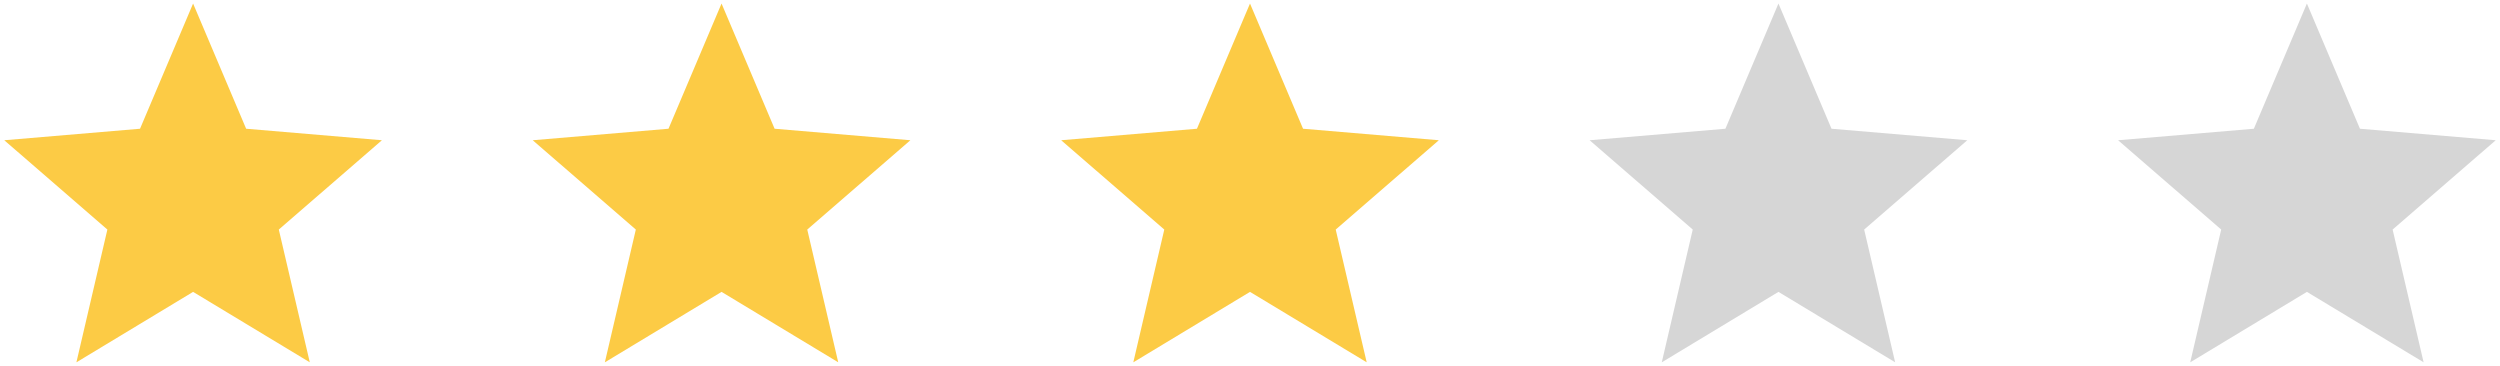
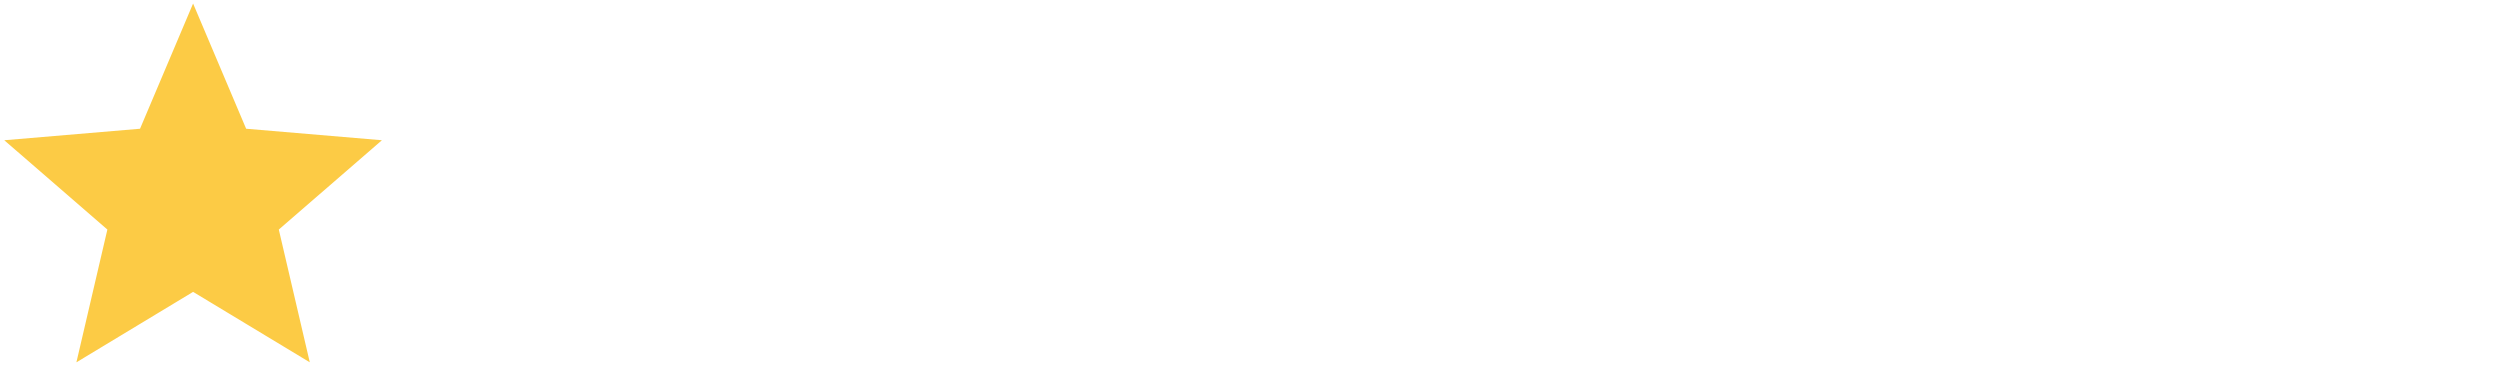
<svg xmlns="http://www.w3.org/2000/svg" id="a95d4436-b8d2-4607-8789-132b376c57de" data-name="Calque 1" width="123" height="18" viewBox="0 0 123 18">
  <g>
    <path id="bac954c8-ba1e-4220-9f82-117a8656d696" data-name="Icon material-star" d="M9.5,14.36l5.741,3.465-1.524-6.531L18.79,6.9l-6.68-.566L9.5.174,6.89,6.334.21,6.9l5.073,4.394L3.759,17.826Z" style="fill: #fccb45" />
-     <path id="a6583b2c-ba46-4901-8942-d9f3c9111f3f" data-name="Icon material-star-2" d="M35.5,14.36l5.741,3.465-1.524-6.531L44.79,6.9l-6.68-.566L35.5.174l-2.61,6.16L26.21,6.9l5.073,4.394-1.524,6.532Z" style="fill: #fccb45" />
-     <path id="a2fb37b9-7d18-4dd4-bbc8-88c86ed76397" data-name="Icon material-star-3" d="M61.5,14.36l5.741,3.465-1.524-6.531L70.79,6.9l-6.68-.566L61.5.174l-2.61,6.16L52.21,6.9l5.073,4.394-1.524,6.532Z" style="fill: #fccb45" />
-     <path id="af92181c-0e63-4171-bf27-40edebe8cd91" data-name="Icon material-star-4" d="M87.5,14.36l5.741,3.465-1.524-6.531L96.79,6.9l-6.68-.566L87.5.174l-2.61,6.16L78.21,6.9l5.073,4.394-1.524,6.532Z" style="fill: #d6d6d6" />
-     <path id="ab1ec266-8bce-4b8b-bdea-62db973261a3" data-name="Icon material-star-5" d="M113.5,14.36l5.741,3.465-1.524-6.531L122.79,6.9l-6.68-.566L113.5.174l-2.61,6.16-6.68.566,5.073,4.394-1.524,6.532Z" style="fill: #d6d6d6" />
  </g>
</svg>